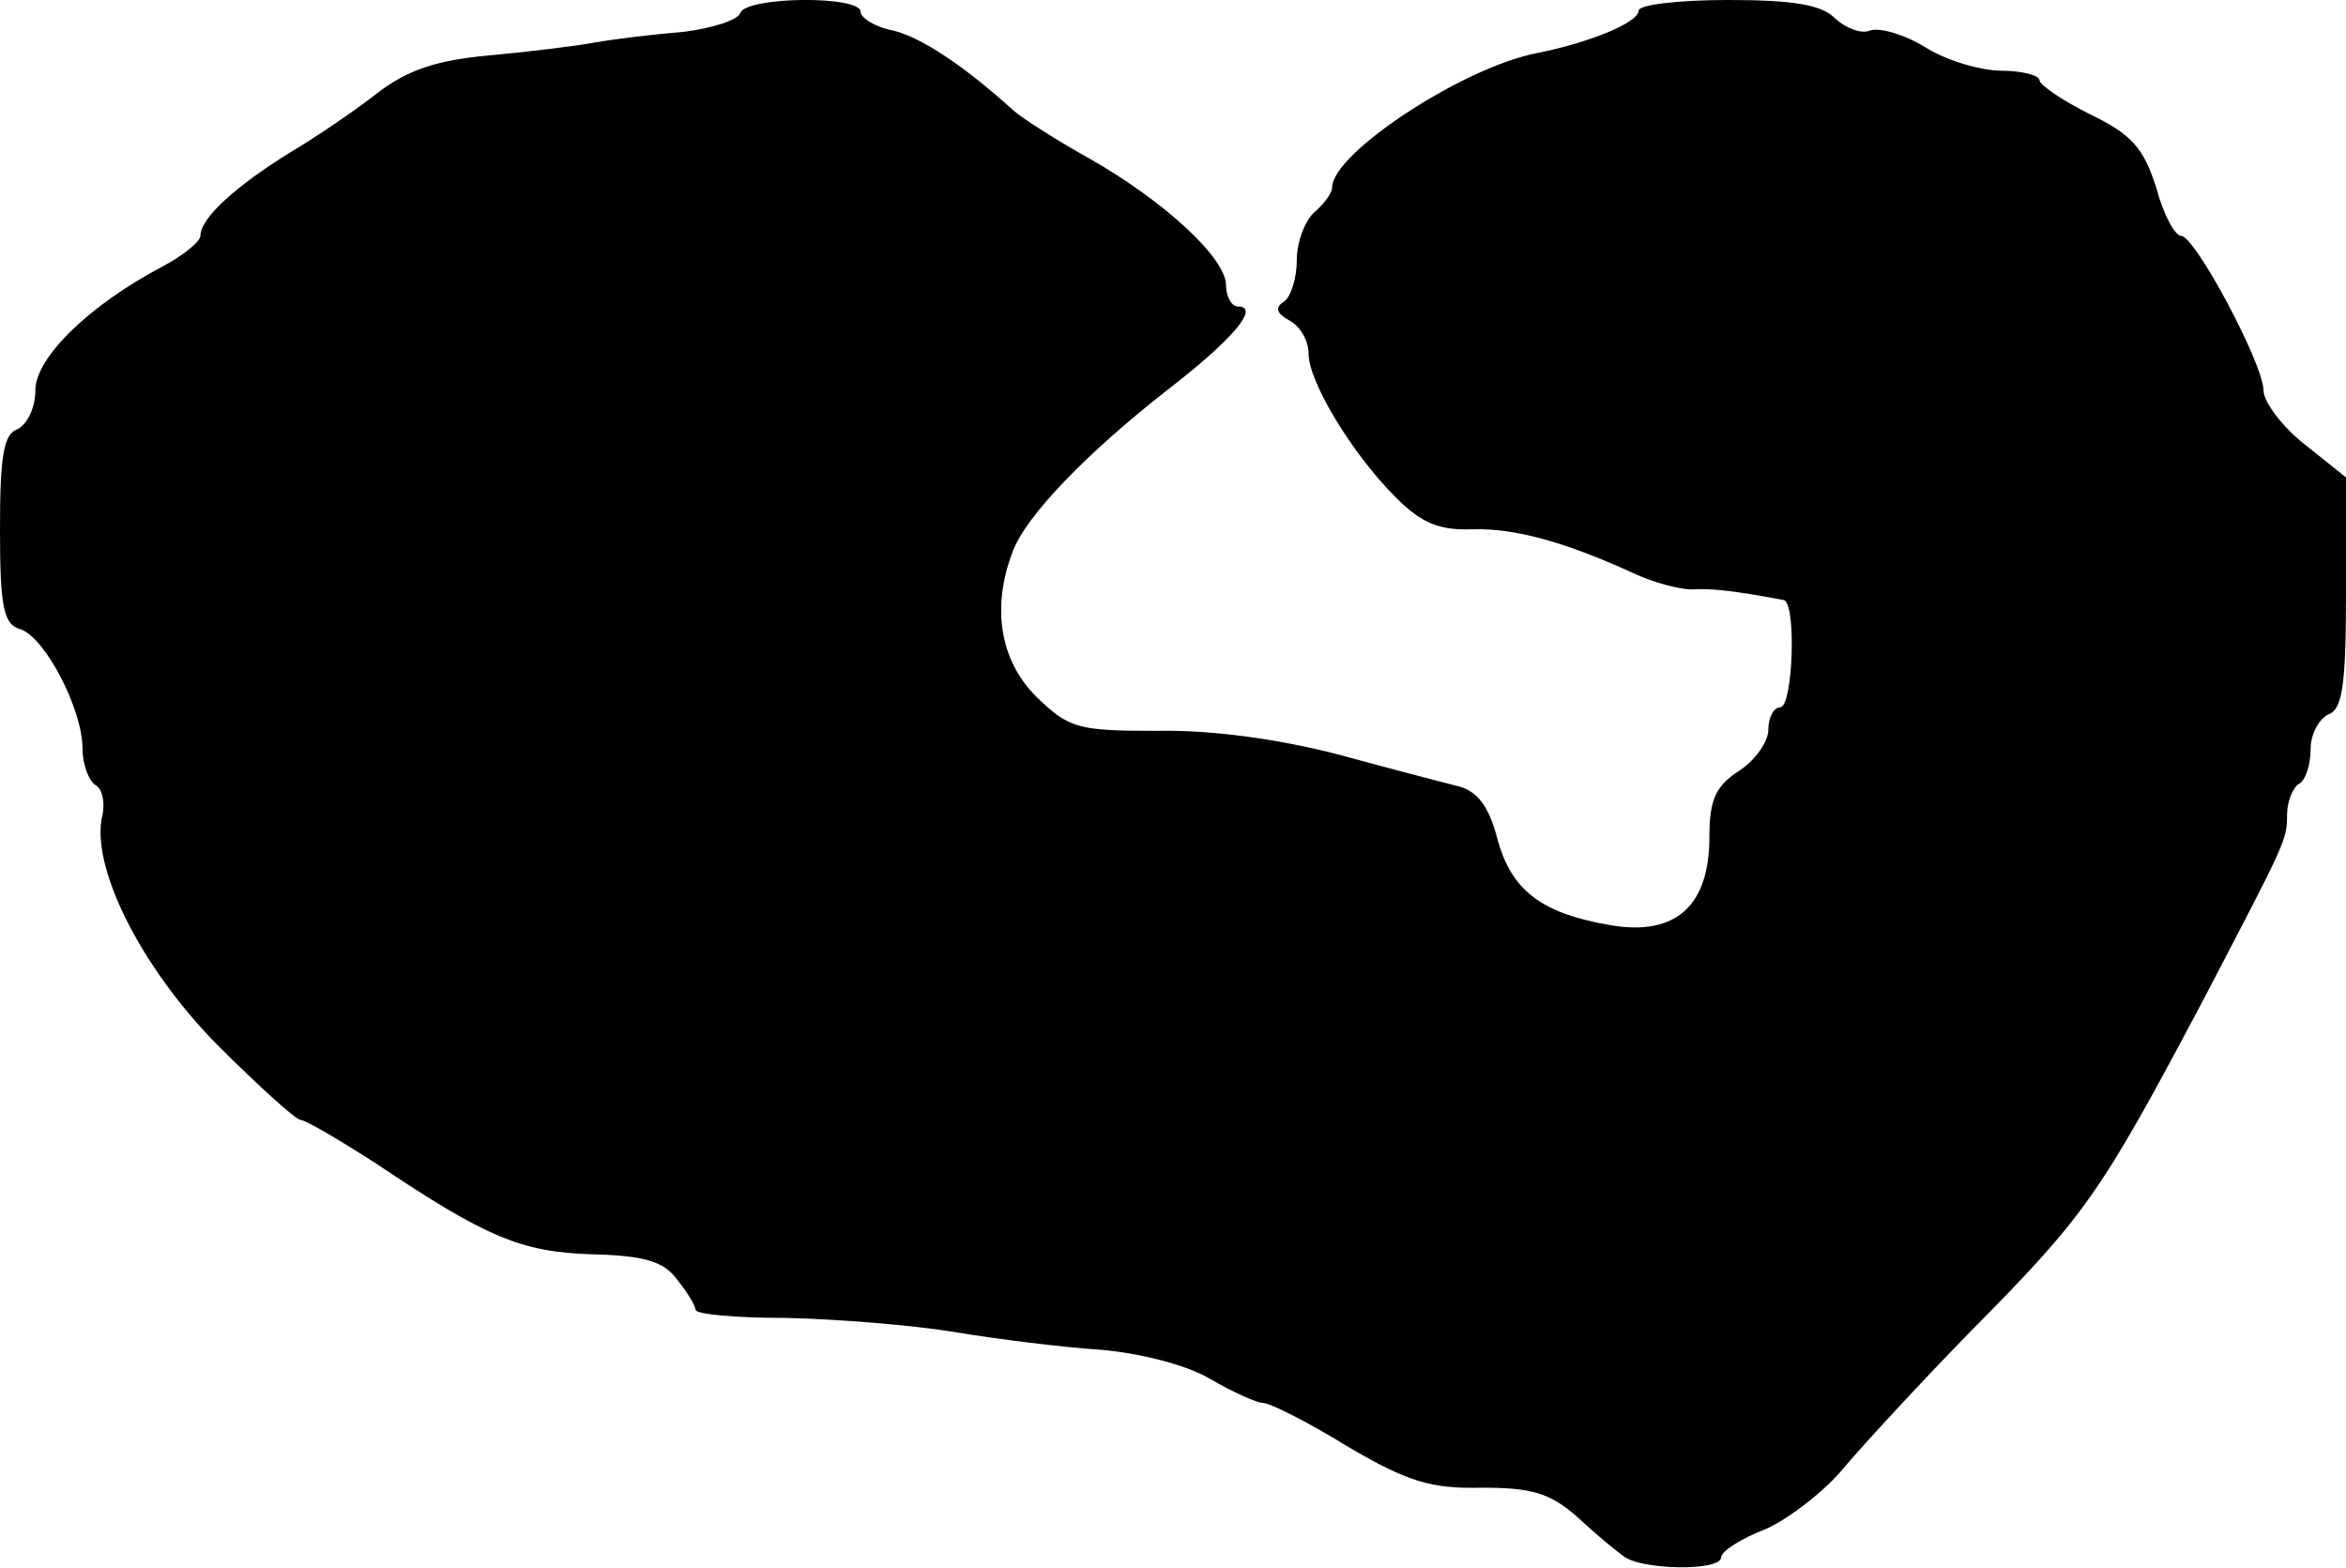
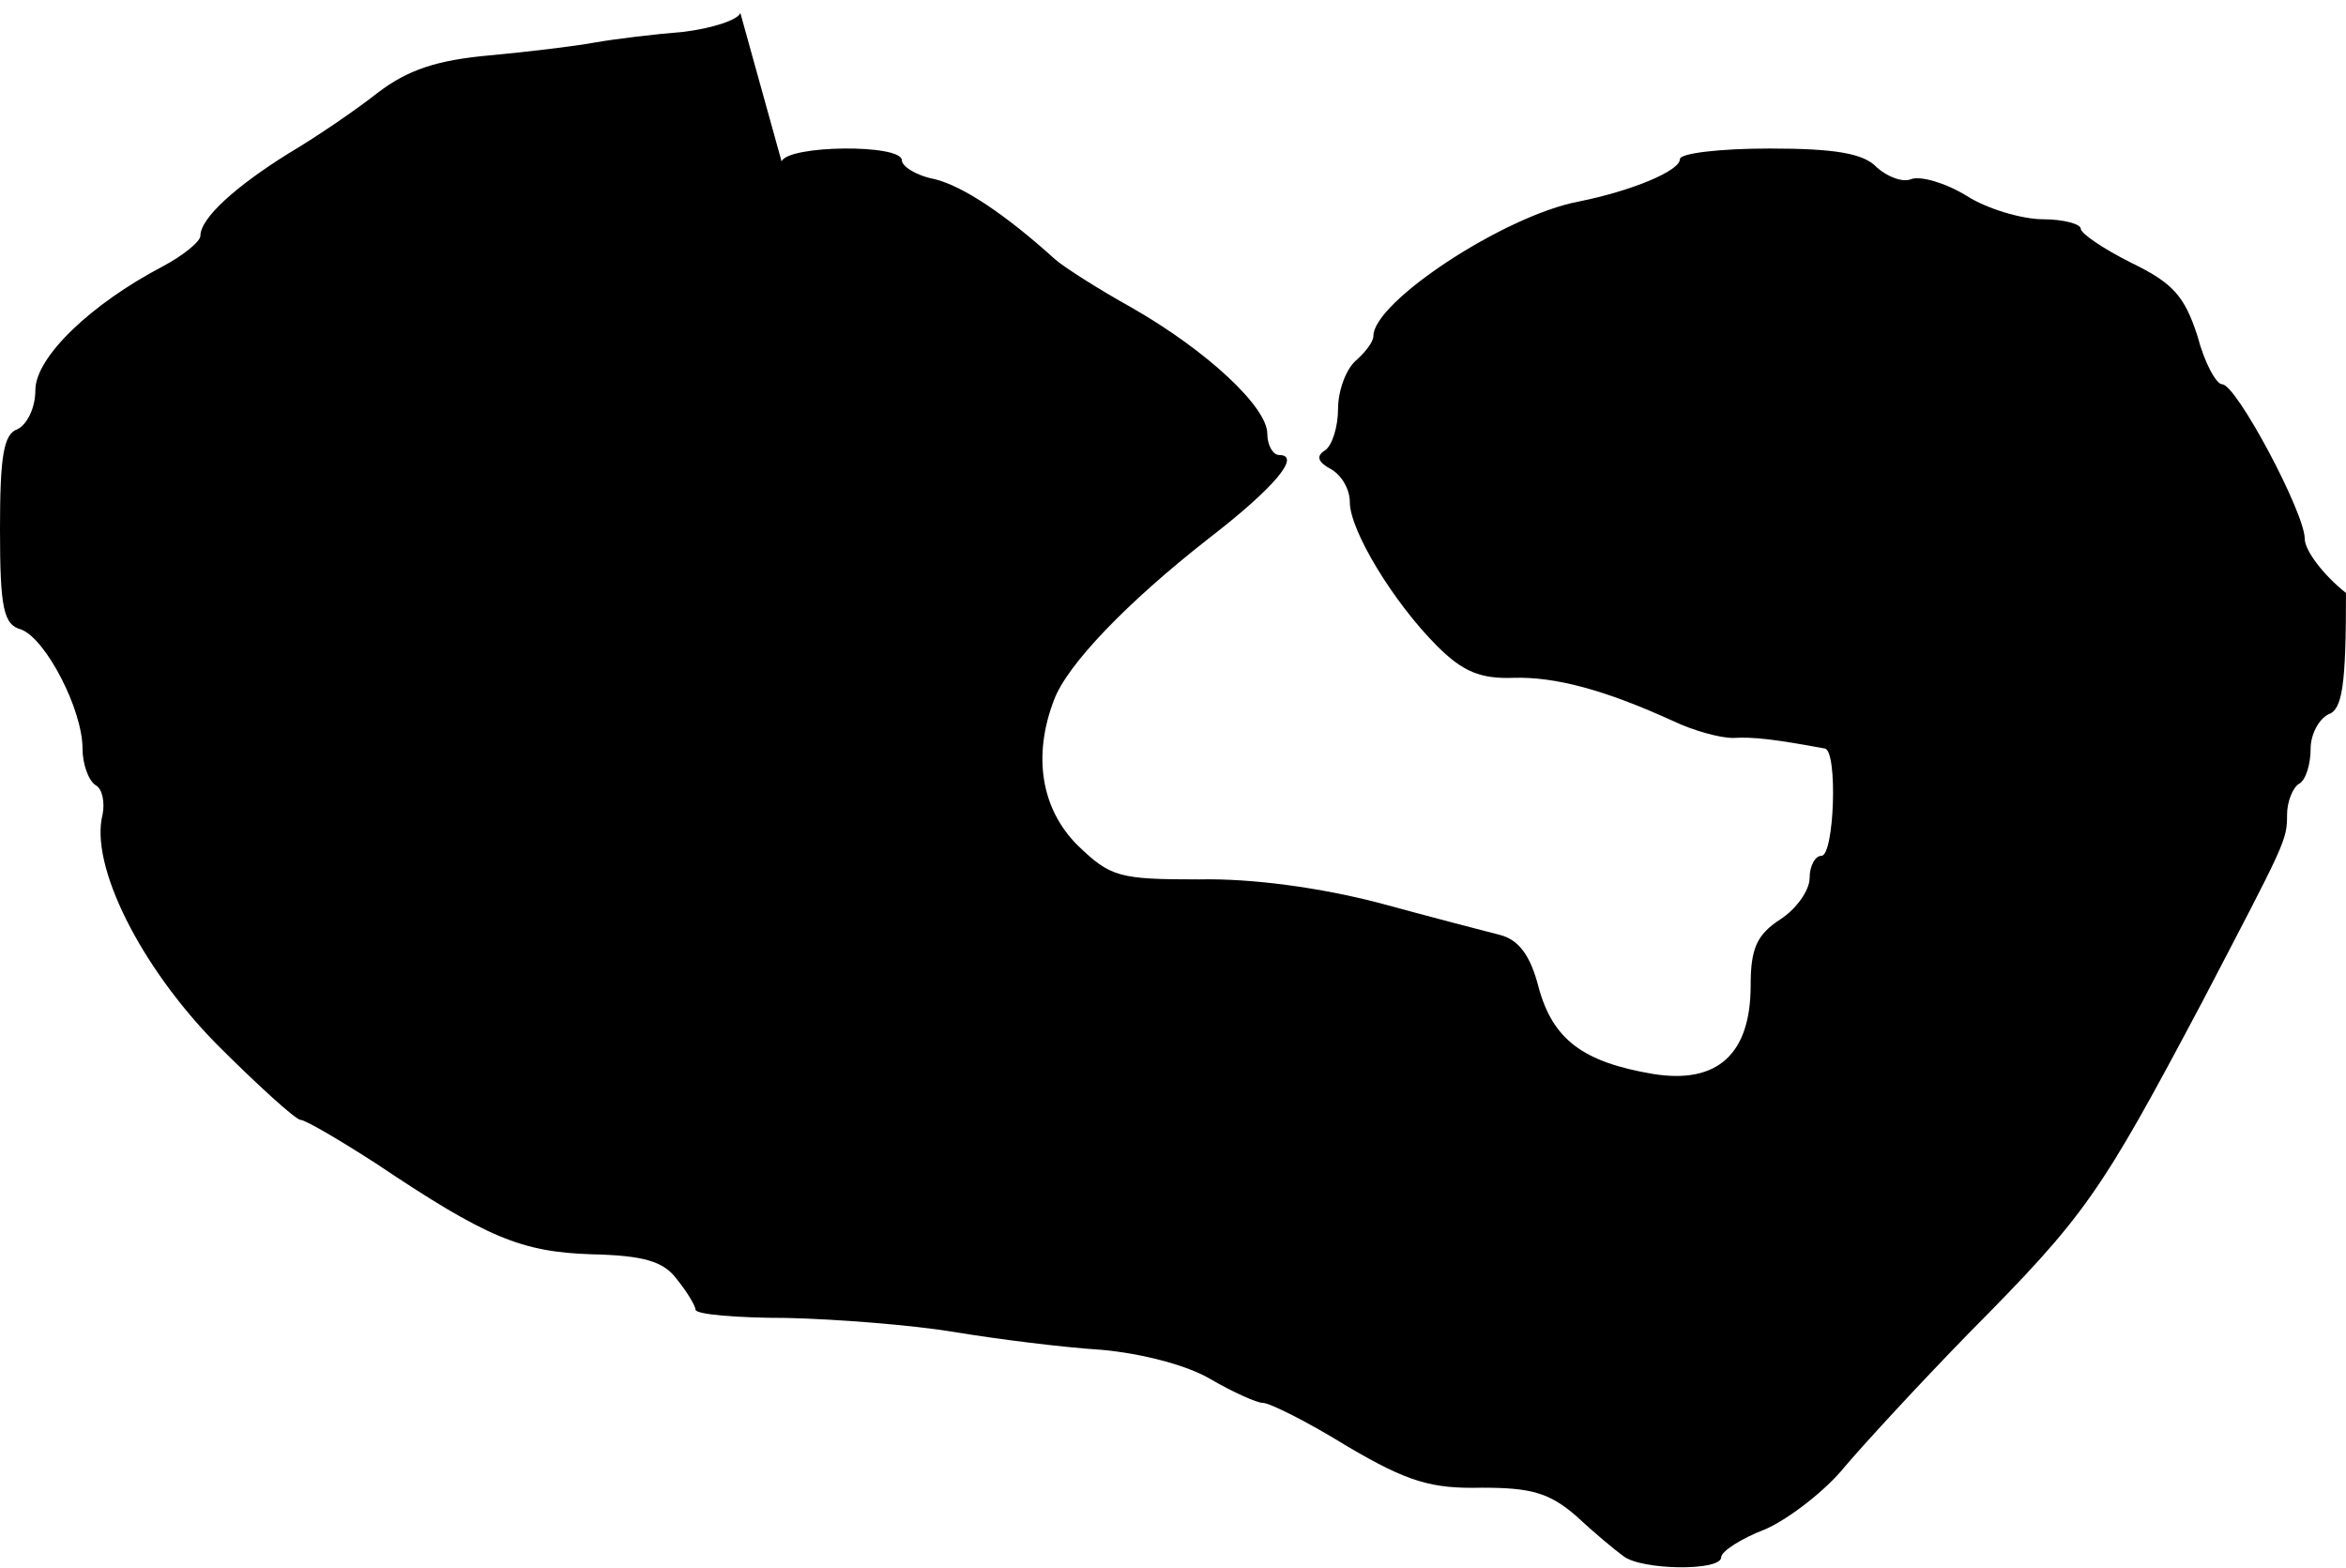
<svg xmlns="http://www.w3.org/2000/svg" version="1.0" width="199pt" height="133pt" viewBox="0 0 199 133" preserveAspectRatio="xMidYMid meet">
  <g transform="translate(0,133) scale(0.1,-0.1)" fill="#000000" stroke="none">
-     <path d="M628 1319 c-2 -6 -24 -13 -48 -16 -25 -2 -58 -6 -75 -9 -16 -3 -57 -8 -90 -11 -44 -4 -69 -12 -95 -32 -19 -15 -53 -38 -75 -51 -45 -28 -75 -55 -75 -70 0 -5 -15 -17 -32 -26 -61 -32 -108 -77 -108 -105 0 -15 -7 -29 -15 -33 -12 -4 -15 -23 -15 -85 0 -67 3 -81 18 -85 21 -8 52 -68 52 -101 0 -13 5 -27 11 -31 6 -3 8 -15 6 -25 -11 -43 32 -129 97 -195 35 -35 67 -64 71 -64 4 0 33 -17 64 -37 94 -63 123 -75 183 -77 44 -1 61 -6 72 -21 9 -11 16 -23 16 -26 0 -4 35 -7 78 -7 42 -1 106 -6 142 -12 36 -6 92 -13 124 -15 34 -3 73 -13 93 -25 19 -11 39 -20 44 -20 6 0 38 -16 72 -37 51 -30 71 -36 114 -35 41 0 57 -4 80 -24 15 -14 33 -29 40 -34 15 -12 83 -13 83 -1 0 5 17 16 38 24 20 9 51 33 67 53 17 20 64 71 105 113 99 100 111 117 198 281 71 136 72 137 72 159 0 11 5 23 10 26 6 3 10 17 10 30 0 12 7 25 15 29 12 4 15 25 15 103 l0 98 -35 28 c-19 15 -35 36 -35 46 0 22 -58 131 -70 131 -5 0 -15 18 -21 41 -11 34 -21 45 -56 62 -24 12 -43 25 -43 29 0 4 -15 8 -32 8 -18 0 -48 9 -65 20 -18 11 -39 17 -47 14 -7 -3 -20 2 -29 10 -11 12 -36 16 -91 16 -42 0 -76 -4 -76 -9 0 -10 -41 -27 -86 -36 -63 -12 -174 -85 -174 -114 0 -5 -7 -14 -15 -21 -8 -7 -15 -25 -15 -41 0 -15 -5 -31 -11 -35 -8 -5 -6 -10 5 -16 9 -5 16 -17 16 -28 0 -24 37 -85 74 -122 22 -22 37 -28 65 -27 35 1 77 -10 136 -37 17 -8 39 -14 50 -14 17 1 35 -1 78 -9 11 -2 8 -91 -3 -91 -5 0 -10 -8 -10 -19 0 -10 -11 -26 -25 -35 -20 -13 -25 -25 -25 -56 0 -58 -28 -84 -83 -75 -59 10 -85 29 -97 74 -7 27 -17 40 -33 44 -12 3 -58 15 -102 27 -50 13 -108 21 -153 20 -68 0 -75 2 -103 29 -31 31 -38 76 -20 123 11 30 62 83 131 137 57 44 79 71 60 71 -5 0 -10 8 -10 18 0 23 -52 71 -115 107 -27 15 -57 34 -65 41 -42 38 -78 62 -102 68 -16 3 -28 11 -28 16 0 14 -97 13 -102 -1z" />
+     <path d="M628 1319 c-2 -6 -24 -13 -48 -16 -25 -2 -58 -6 -75 -9 -16 -3 -57 -8 -90 -11 -44 -4 -69 -12 -95 -32 -19 -15 -53 -38 -75 -51 -45 -28 -75 -55 -75 -70 0 -5 -15 -17 -32 -26 -61 -32 -108 -77 -108 -105 0 -15 -7 -29 -15 -33 -12 -4 -15 -23 -15 -85 0 -67 3 -81 18 -85 21 -8 52 -68 52 -101 0 -13 5 -27 11 -31 6 -3 8 -15 6 -25 -11 -43 32 -129 97 -195 35 -35 67 -64 71 -64 4 0 33 -17 64 -37 94 -63 123 -75 183 -77 44 -1 61 -6 72 -21 9 -11 16 -23 16 -26 0 -4 35 -7 78 -7 42 -1 106 -6 142 -12 36 -6 92 -13 124 -15 34 -3 73 -13 93 -25 19 -11 39 -20 44 -20 6 0 38 -16 72 -37 51 -30 71 -36 114 -35 41 0 57 -4 80 -24 15 -14 33 -29 40 -34 15 -12 83 -13 83 -1 0 5 17 16 38 24 20 9 51 33 67 53 17 20 64 71 105 113 99 100 111 117 198 281 71 136 72 137 72 159 0 11 5 23 10 26 6 3 10 17 10 30 0 12 7 25 15 29 12 4 15 25 15 103 c-19 15 -35 36 -35 46 0 22 -58 131 -70 131 -5 0 -15 18 -21 41 -11 34 -21 45 -56 62 -24 12 -43 25 -43 29 0 4 -15 8 -32 8 -18 0 -48 9 -65 20 -18 11 -39 17 -47 14 -7 -3 -20 2 -29 10 -11 12 -36 16 -91 16 -42 0 -76 -4 -76 -9 0 -10 -41 -27 -86 -36 -63 -12 -174 -85 -174 -114 0 -5 -7 -14 -15 -21 -8 -7 -15 -25 -15 -41 0 -15 -5 -31 -11 -35 -8 -5 -6 -10 5 -16 9 -5 16 -17 16 -28 0 -24 37 -85 74 -122 22 -22 37 -28 65 -27 35 1 77 -10 136 -37 17 -8 39 -14 50 -14 17 1 35 -1 78 -9 11 -2 8 -91 -3 -91 -5 0 -10 -8 -10 -19 0 -10 -11 -26 -25 -35 -20 -13 -25 -25 -25 -56 0 -58 -28 -84 -83 -75 -59 10 -85 29 -97 74 -7 27 -17 40 -33 44 -12 3 -58 15 -102 27 -50 13 -108 21 -153 20 -68 0 -75 2 -103 29 -31 31 -38 76 -20 123 11 30 62 83 131 137 57 44 79 71 60 71 -5 0 -10 8 -10 18 0 23 -52 71 -115 107 -27 15 -57 34 -65 41 -42 38 -78 62 -102 68 -16 3 -28 11 -28 16 0 14 -97 13 -102 -1z" />
  </g>
</svg>